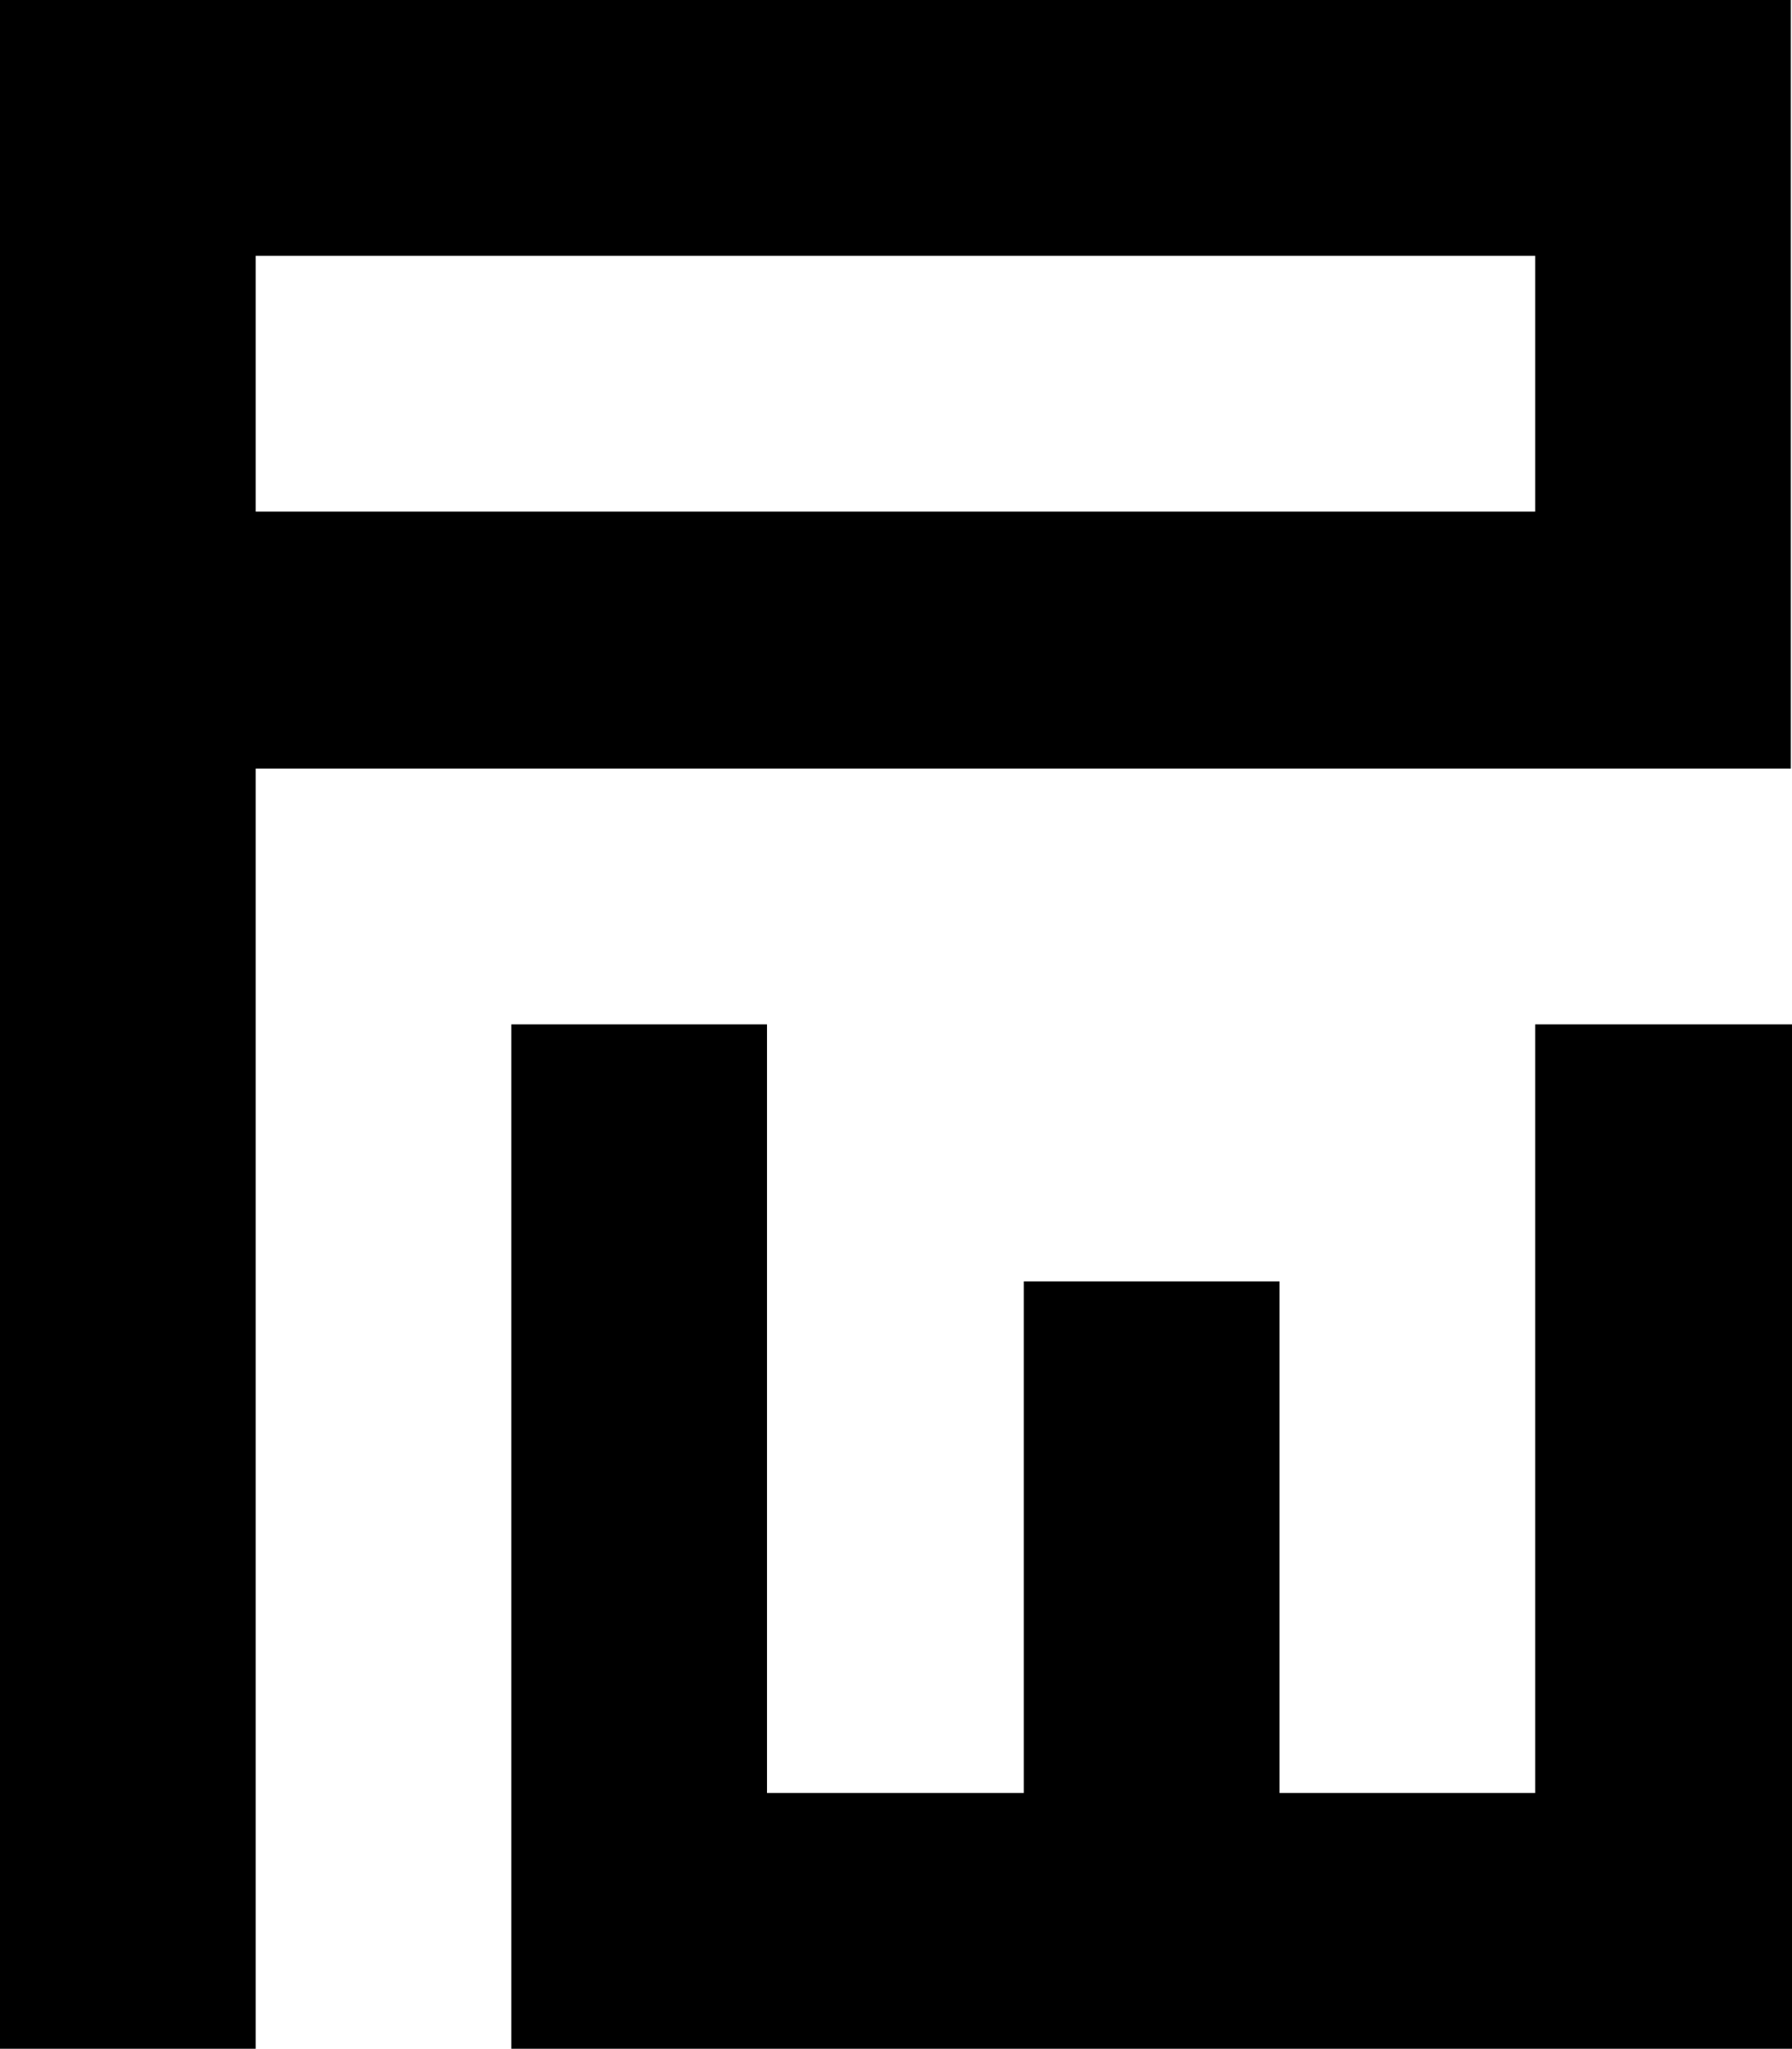
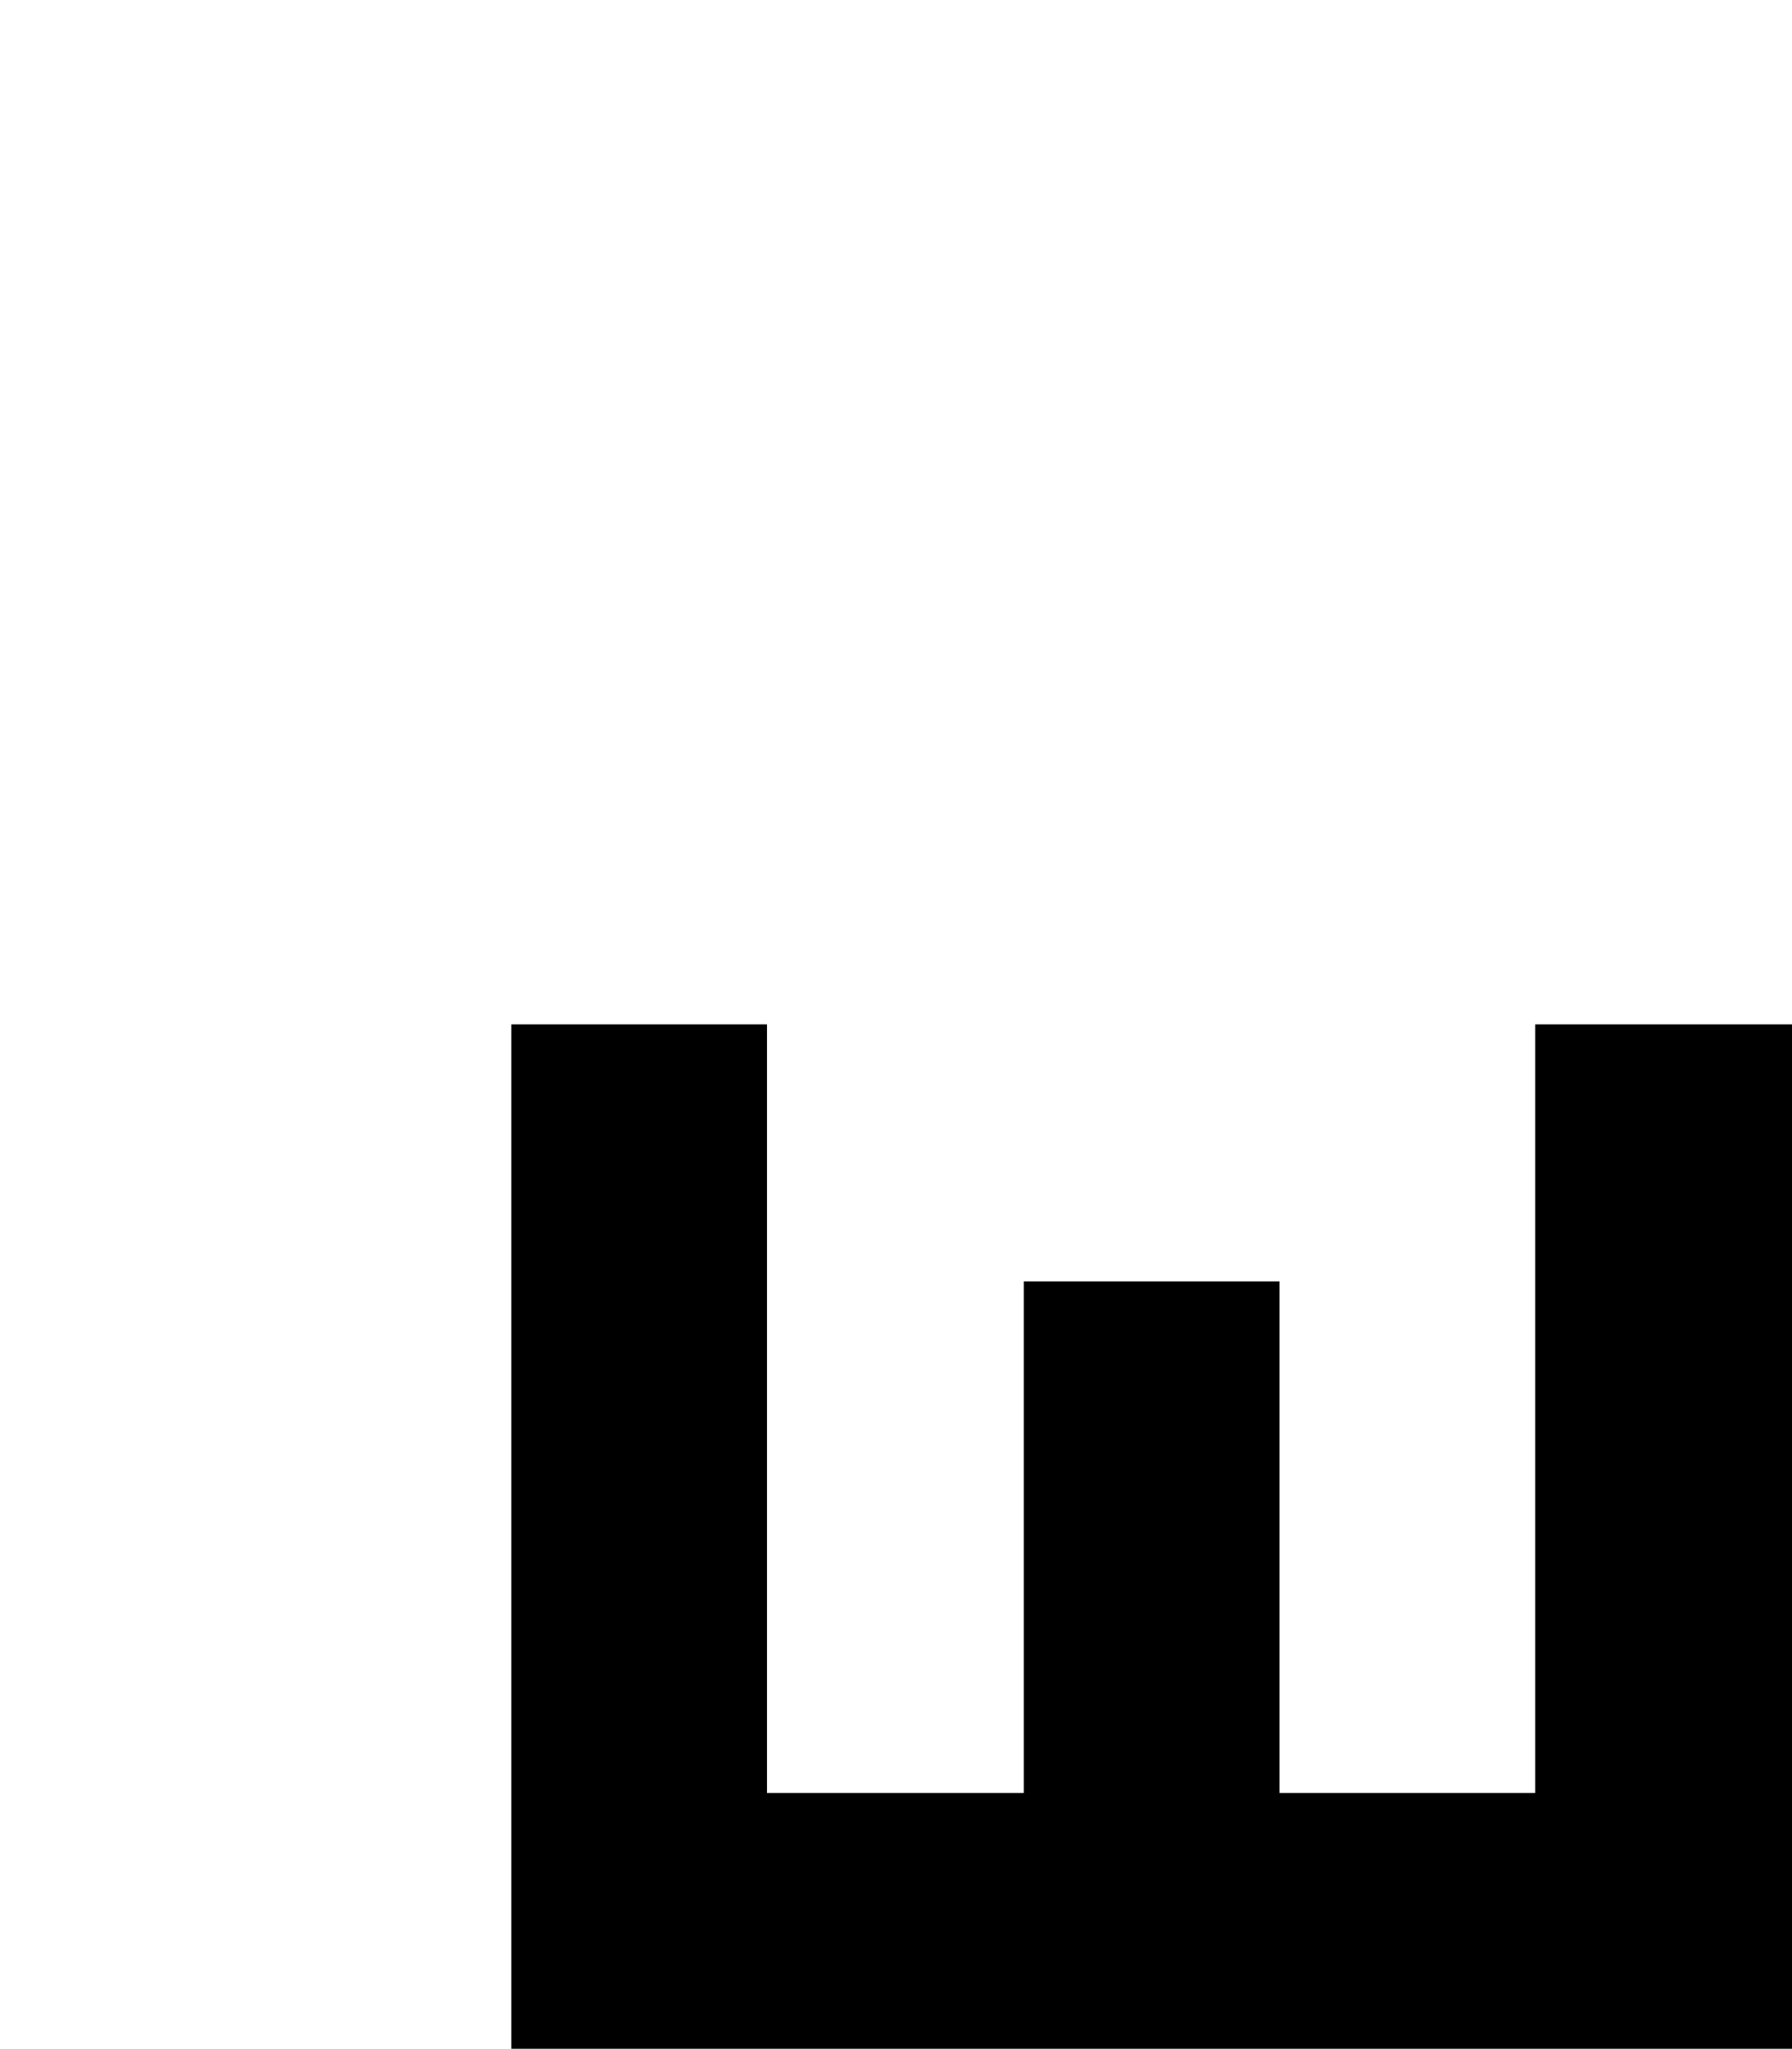
<svg xmlns="http://www.w3.org/2000/svg" id="Ebene_1" data-name="Ebene 1" width="30.63" height="35" viewBox="0 0 30.63 35">
  <defs>
    <style>
      .cls-1 {
        stroke-width: 0px;
      }
    </style>
  </defs>
-   <path class="cls-1" d="m0,0v35h4.37V13.13h26.24V0H0Zm26.24,8.74H4.37v-4.37h21.87v4.37Z" />
  <polygon class="cls-1" points="30.63 17.5 30.63 35 8.74 35 8.74 17.5 13.11 17.5 13.11 30.63 17.5 30.63 17.5 21.89 21.87 21.89 21.87 30.63 26.24 30.63 26.24 17.5 30.63 17.5" />
</svg>